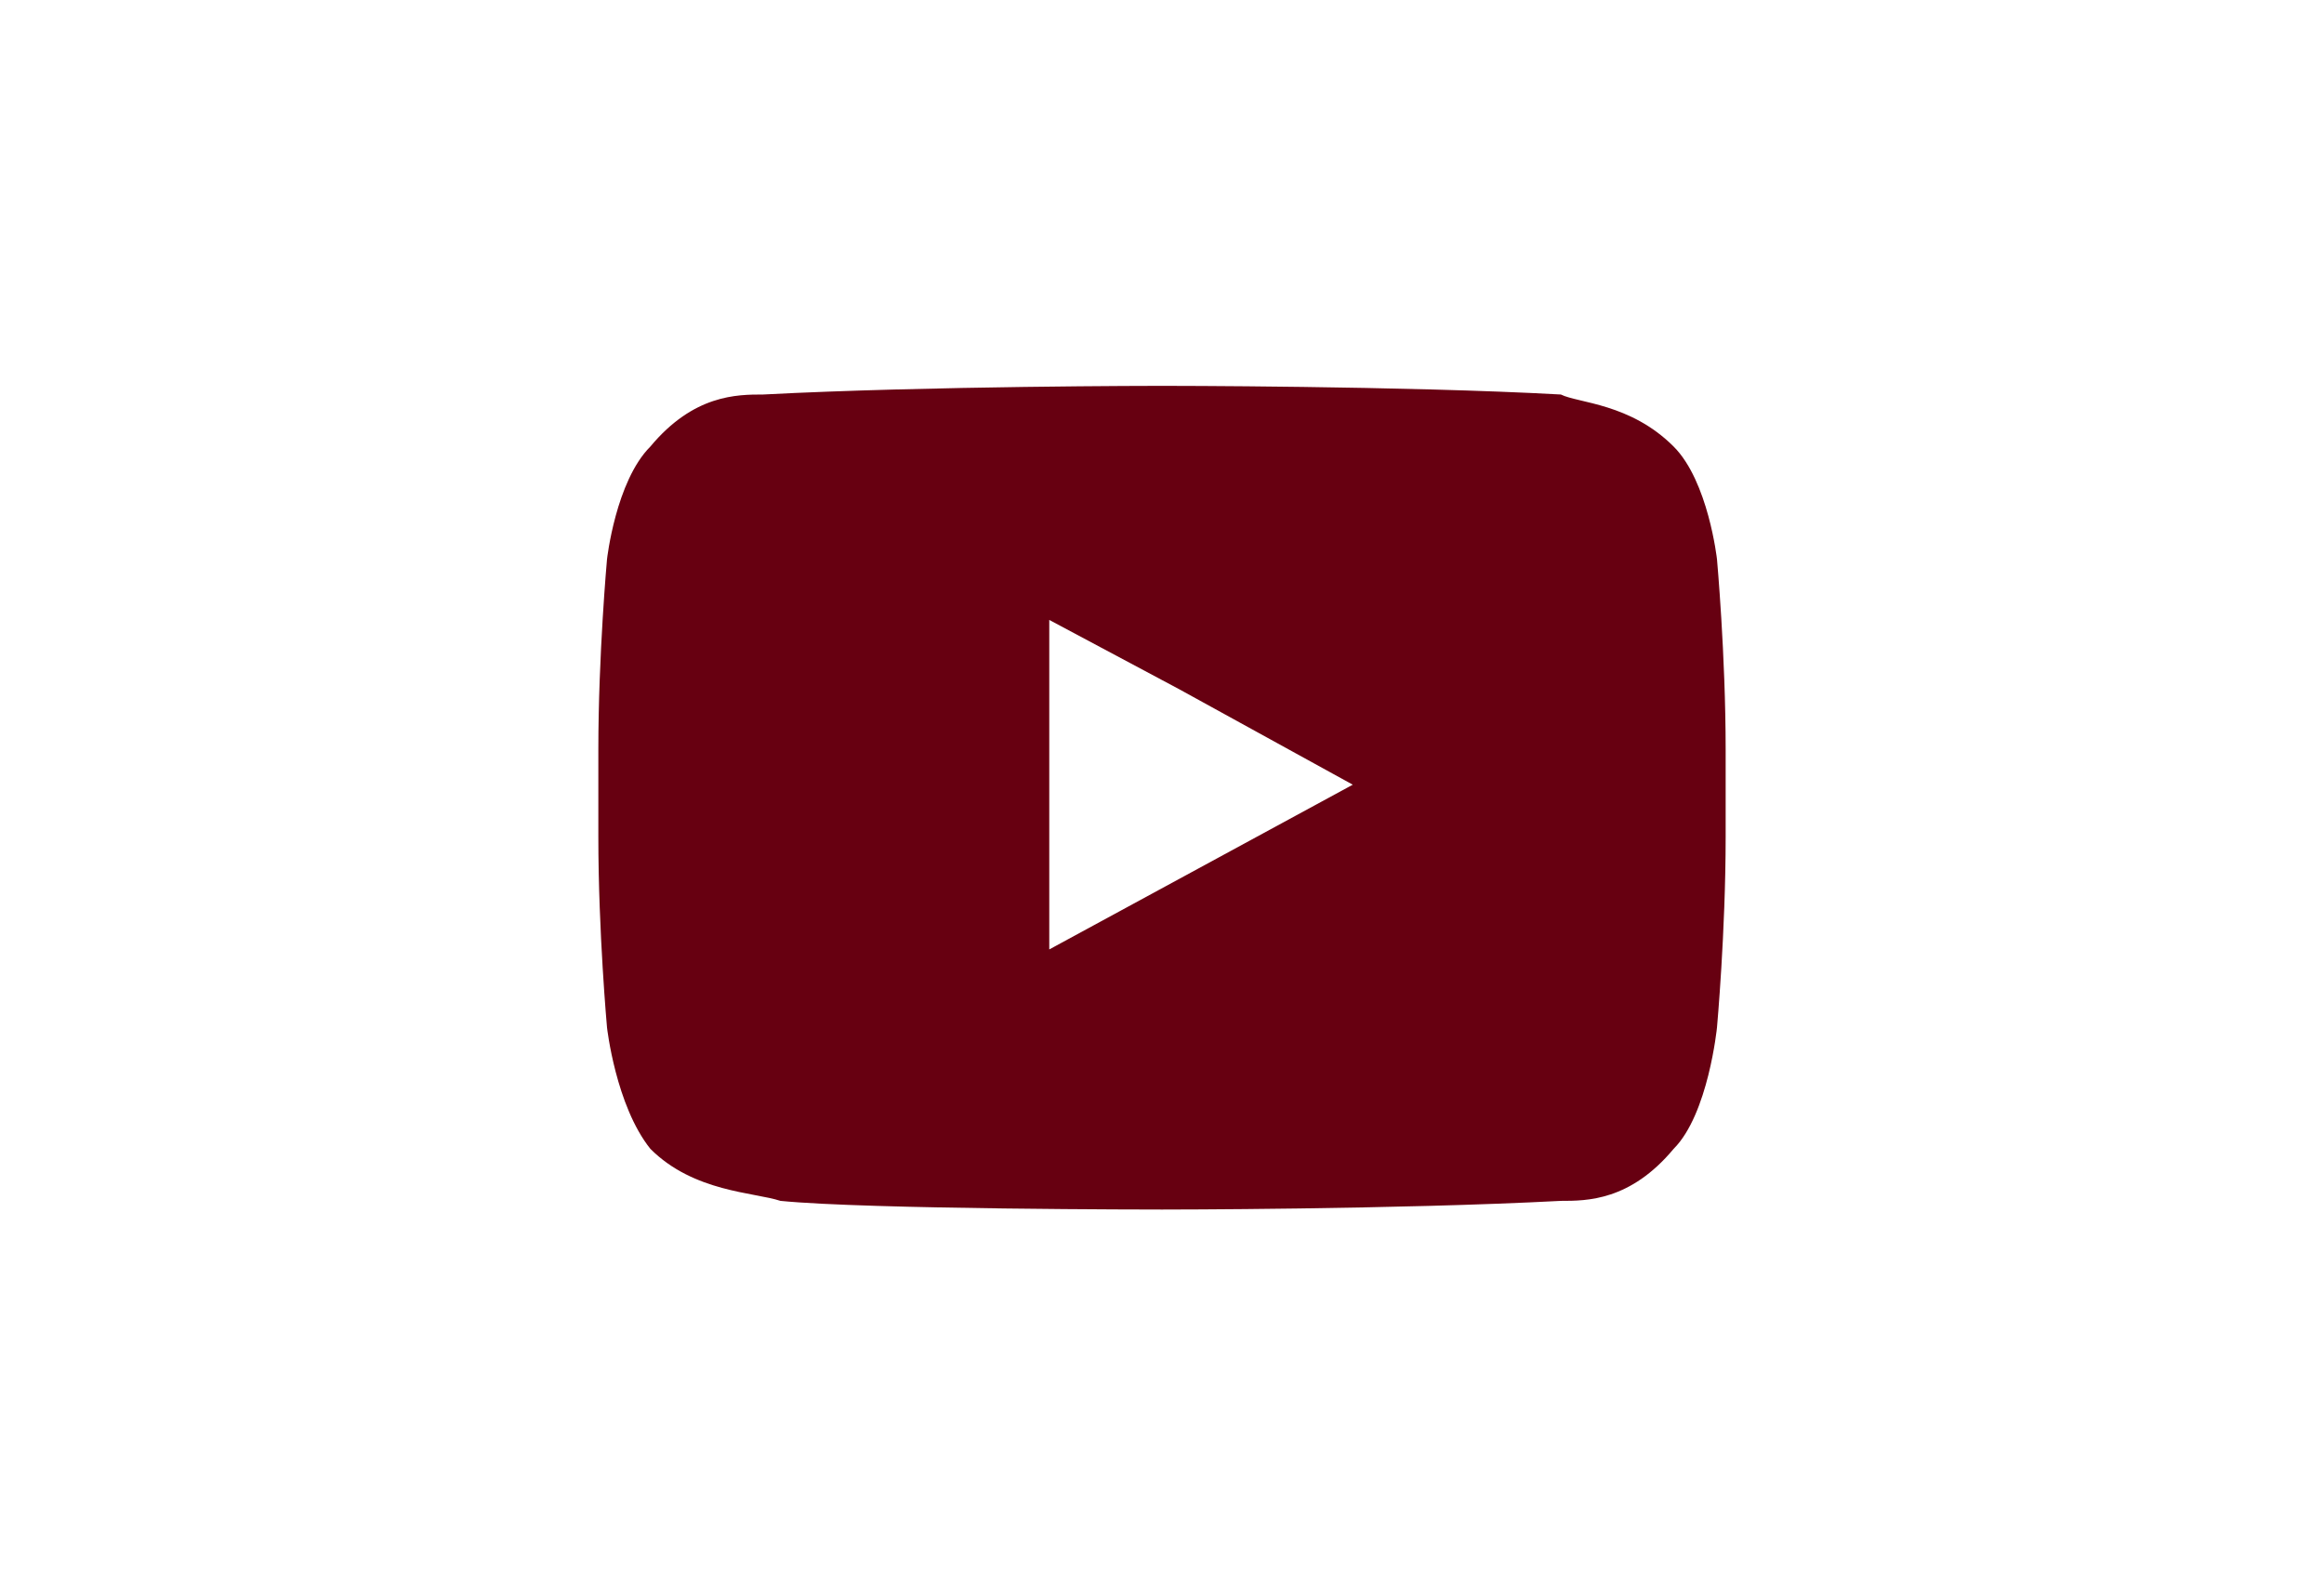
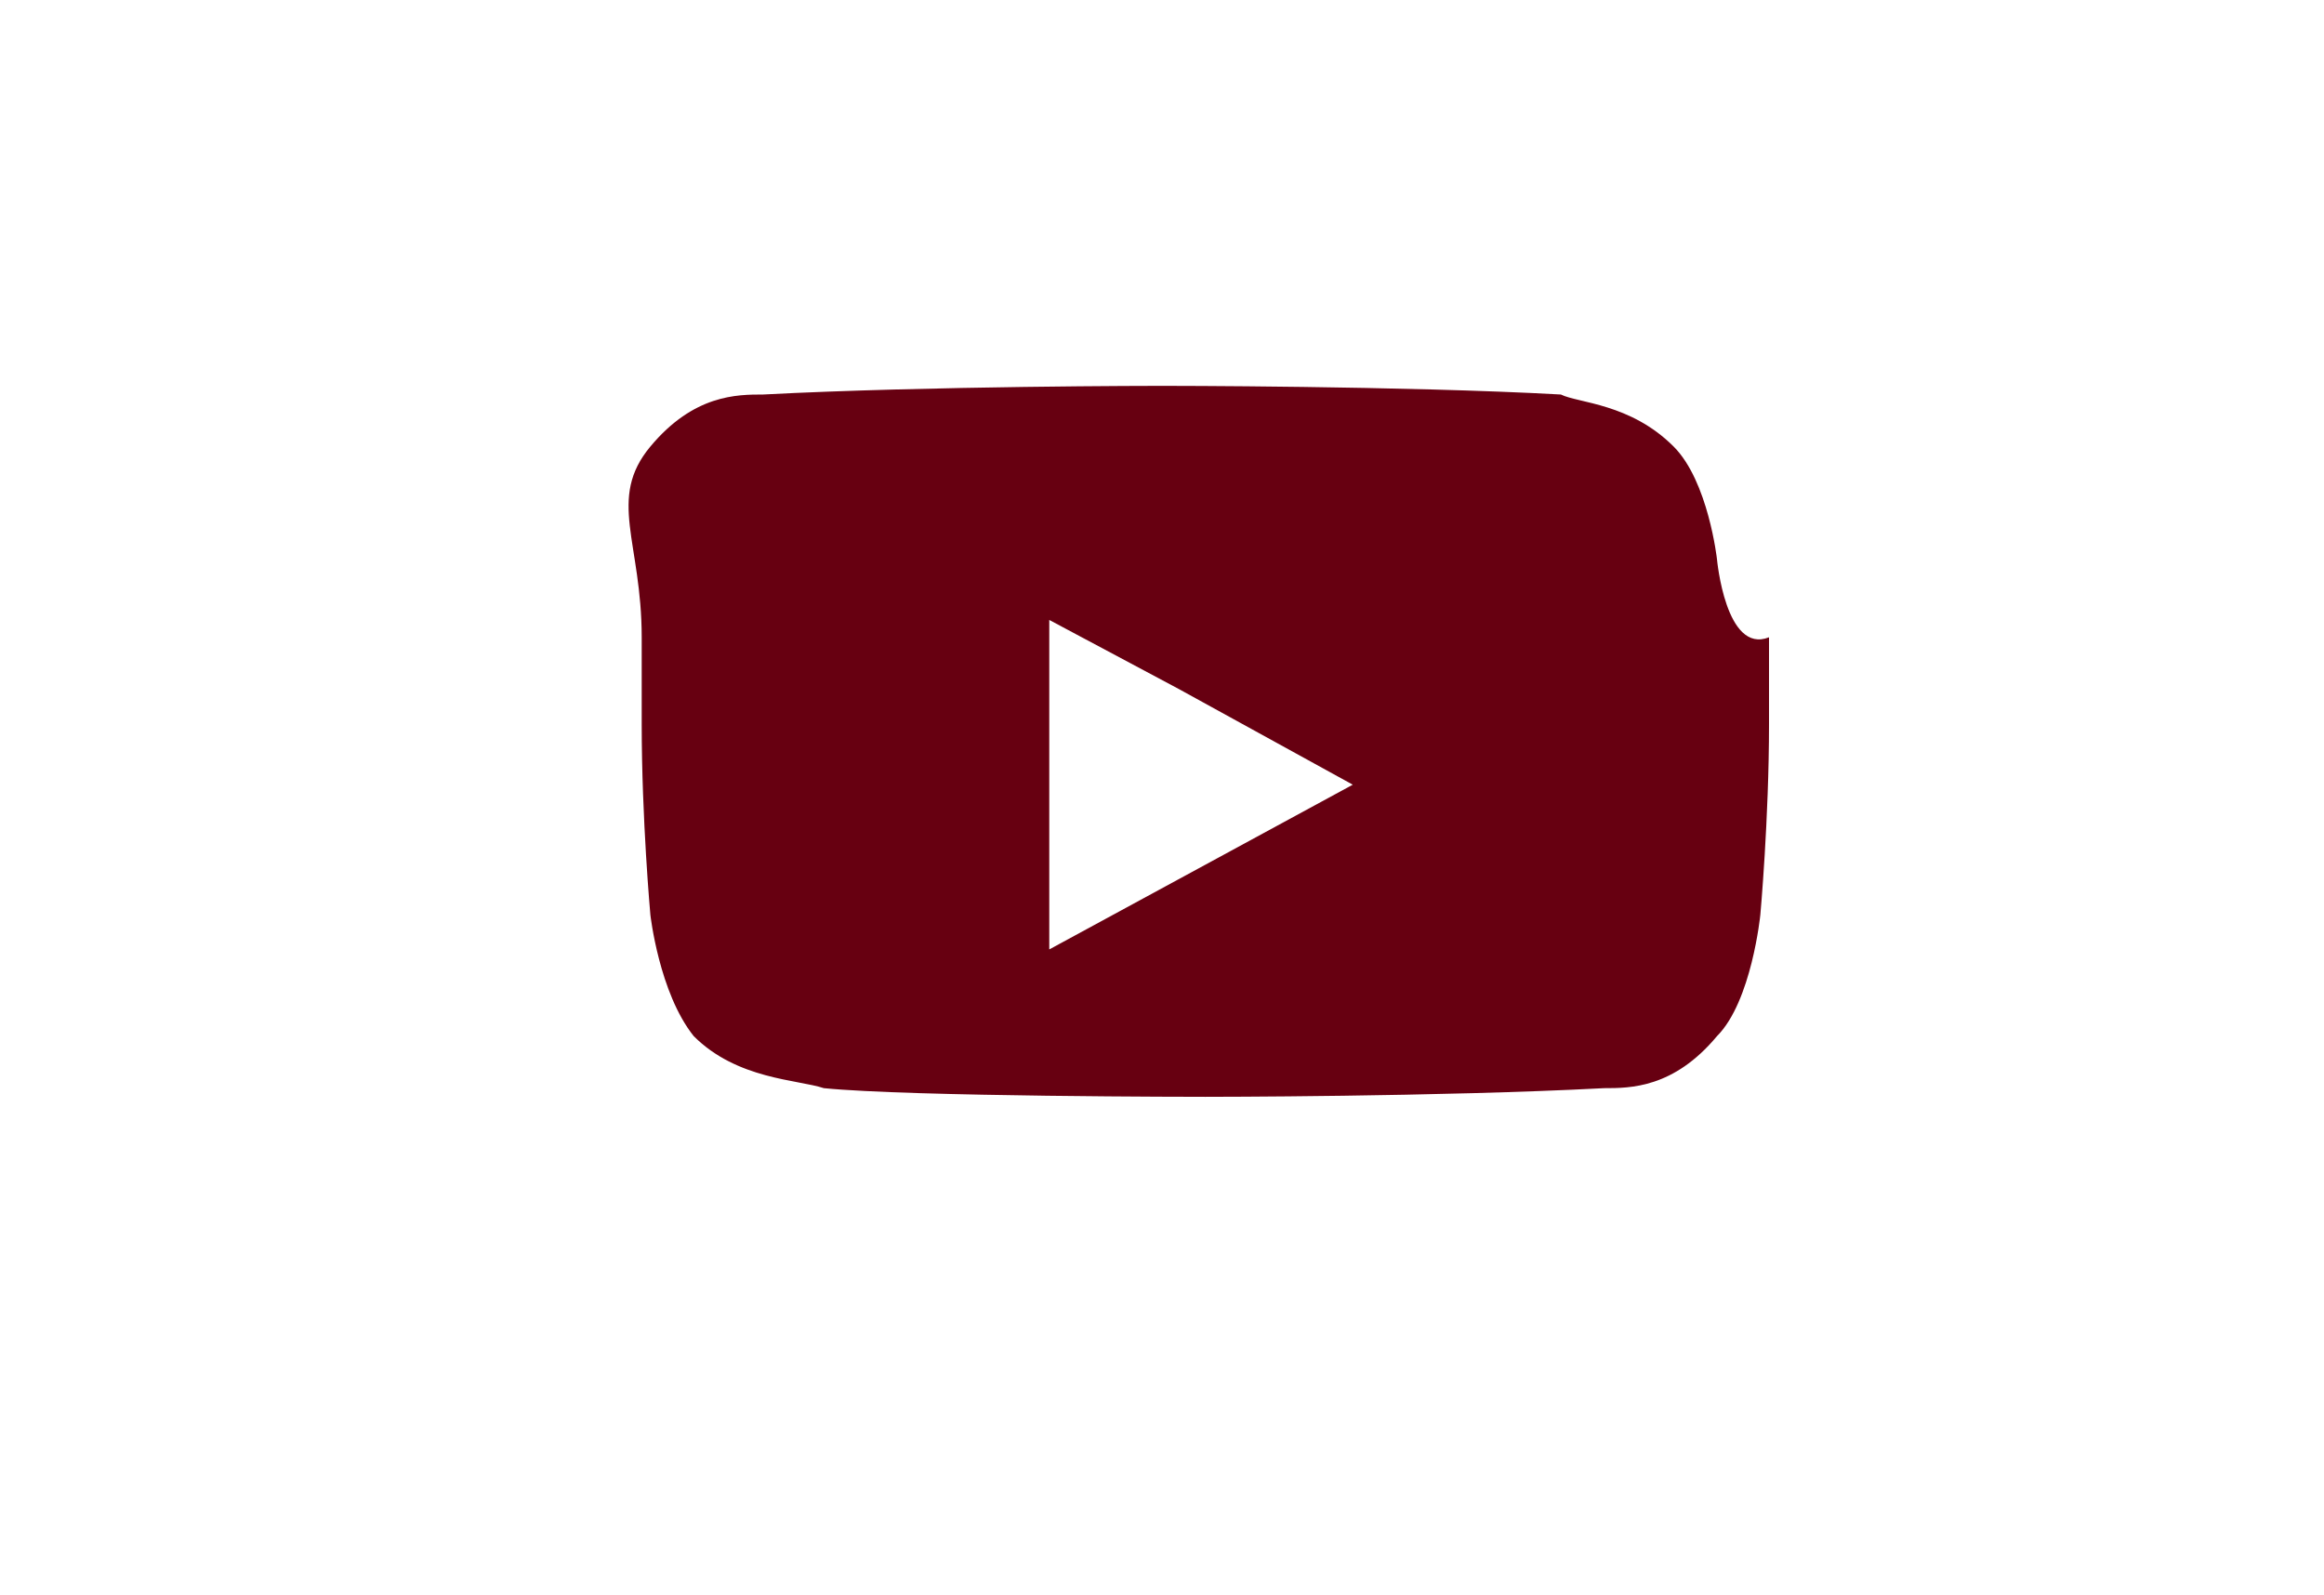
<svg xmlns="http://www.w3.org/2000/svg" version="1.1" id="圖層_1" x="0px" y="0px" width="53.6px" height="36.8px" viewBox="0 0 53.6 36.8" style="enable-background:new 0 0 53.6 36.8;" xml:space="preserve">
  <style type="text/css">
	.st0{fill:#670011;}
</style>
  <g>
    <g>
-       <path class="st0" d="M39.6,12.9c0,0-0.2-1.8-1-2.6c-1-1-2.2-1-2.6-1.2c-3.6-0.2-9.2-0.2-9.2-0.2l0,0c0,0-5.4,0-9.2,0.2    c-0.6,0-1.6,0-2.6,1.2c-0.8,0.8-1,2.6-1,2.6s-0.2,2.2-0.2,4.4v0.2v1.8c0,2.2,0.2,4.4,0.2,4.4s0.2,1.8,1,2.8c1,1,2.4,1,3,1.2    c2,0.2,8.8,0.2,8.8,0.2s5.4,0,9.2-0.2c0.6,0,1.6,0,2.6-1.2c0.8-0.8,1-2.8,1-2.8s0.2-2.2,0.2-4.4v-1.6v-0.4    C39.8,15.1,39.6,12.9,39.6,12.9z M31.2,18.1l-7,3.8v-5.8v-1.8l3,1.6L31.2,18.1z" />
+       <path class="st0" d="M39.6,12.9c0,0-0.2-1.8-1-2.6c-1-1-2.2-1-2.6-1.2c-3.6-0.2-9.2-0.2-9.2-0.2l0,0c0,0-5.4,0-9.2,0.2    c-0.6,0-1.6,0-2.6,1.2s-0.2,2.2-0.2,4.4v0.2v1.8c0,2.2,0.2,4.4,0.2,4.4s0.2,1.8,1,2.8c1,1,2.4,1,3,1.2    c2,0.2,8.8,0.2,8.8,0.2s5.4,0,9.2-0.2c0.6,0,1.6,0,2.6-1.2c0.8-0.8,1-2.8,1-2.8s0.2-2.2,0.2-4.4v-1.6v-0.4    C39.8,15.1,39.6,12.9,39.6,12.9z M31.2,18.1l-7,3.8v-5.8v-1.8l3,1.6L31.2,18.1z" />
    </g>
  </g>
</svg>